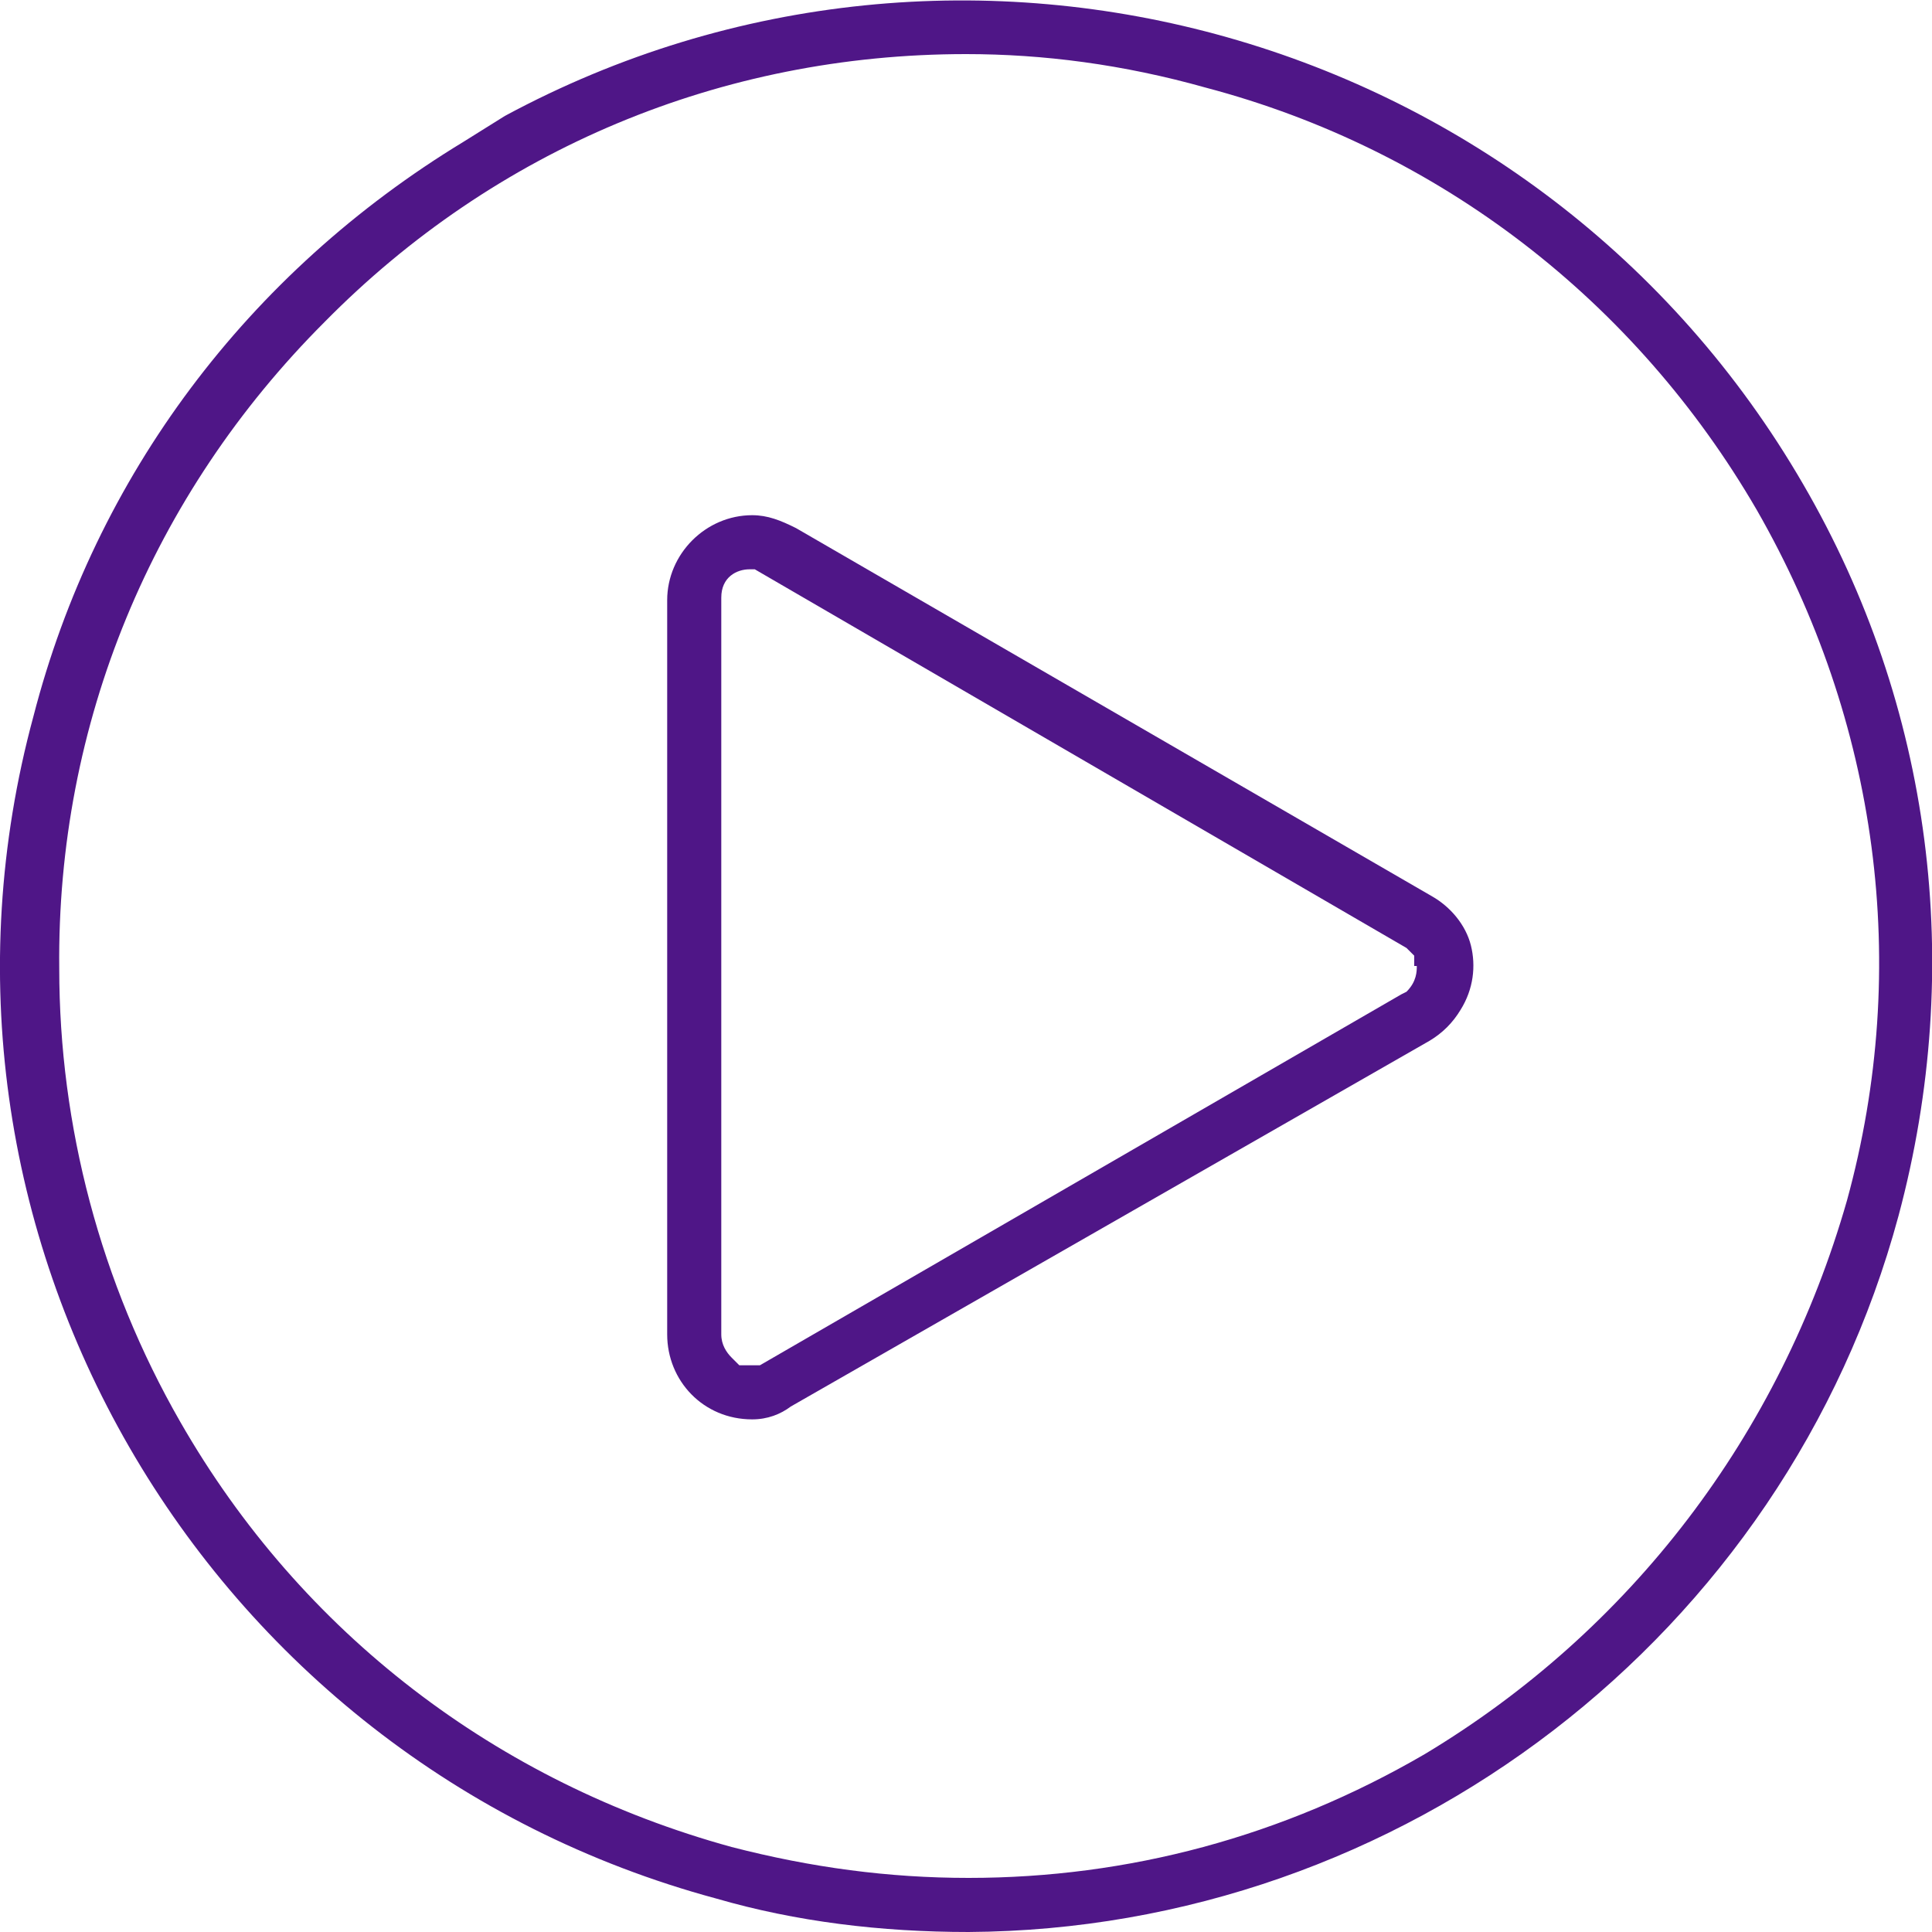
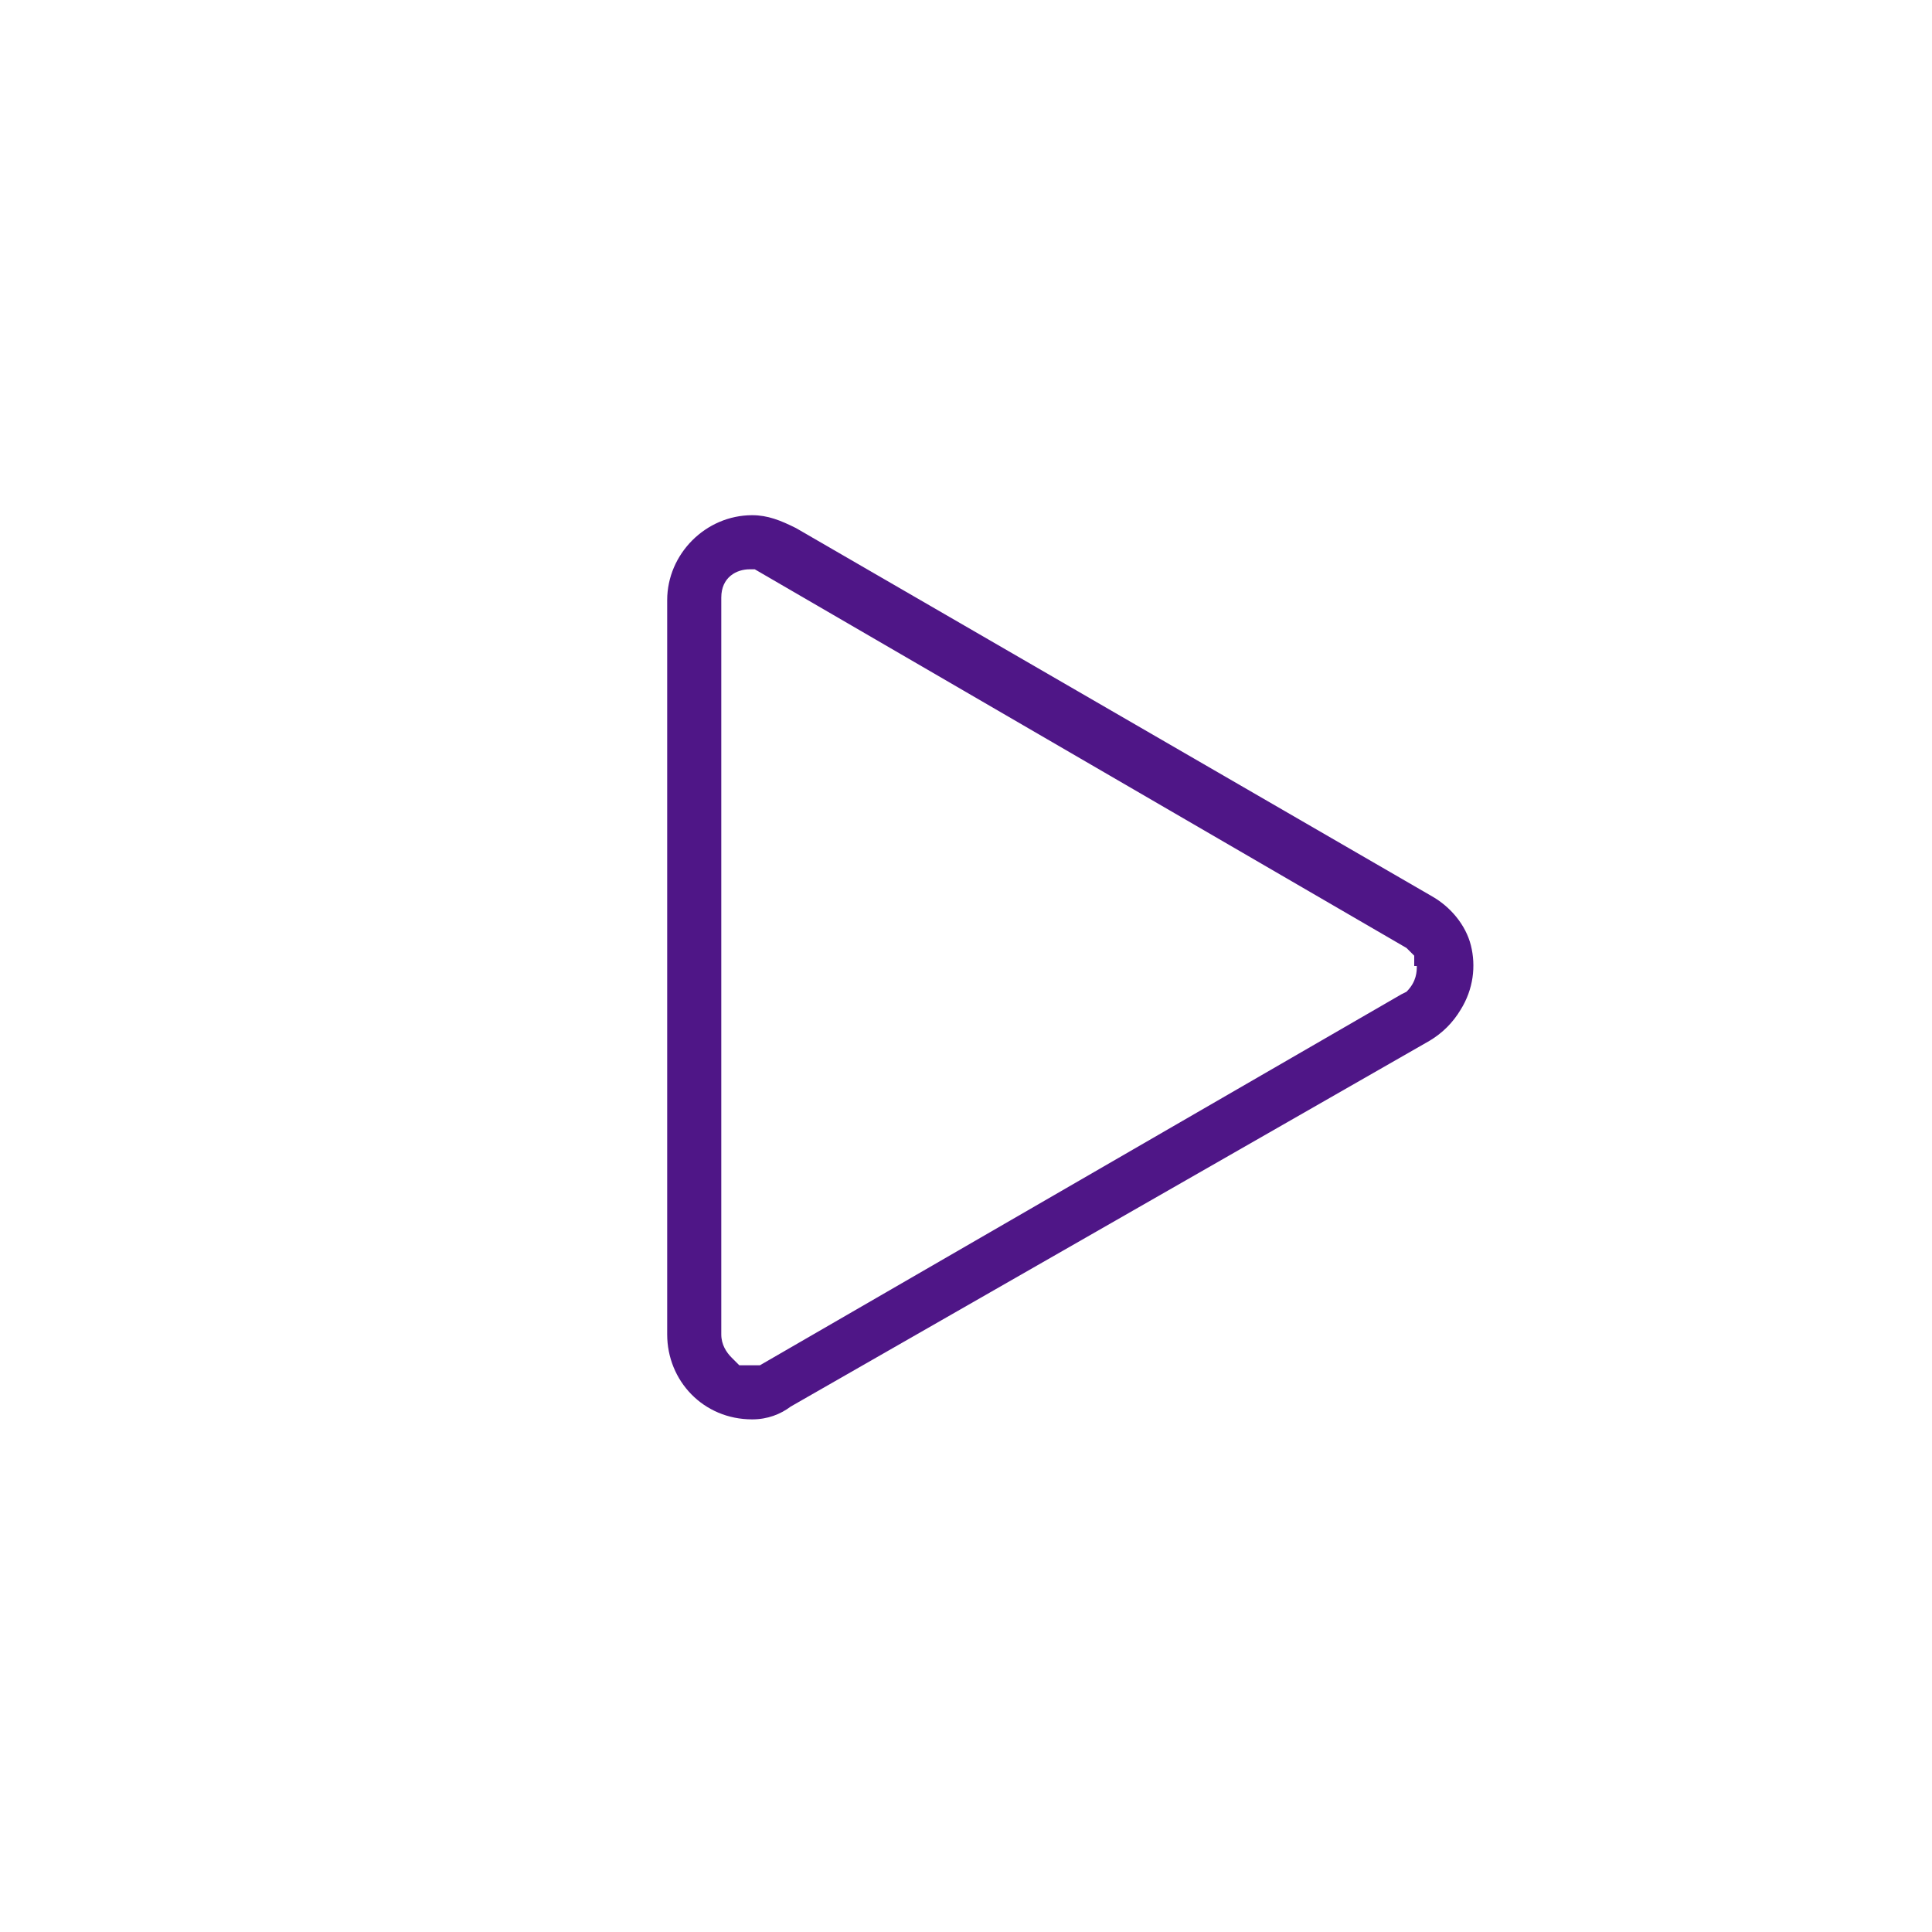
<svg xmlns="http://www.w3.org/2000/svg" version="1.1" id="Layer_1" x="0px" y="0px" width="75px" height="75px" viewBox="0 0 75 75" style="enable-background:new 0 0 75 75;" xml:space="preserve">
  <style type="text/css">
	.st0{fill:#4F1687;}
</style>
  <g>
-     <path class="st0" d="M73.7,47.2c2.6-9.7,1.3-19.8-3.7-28.4C59.8,1.2,37.4-5.1,19.6,4.5L18,5.5c-8.4,5.1-14.3,13-16.7,22.3   c-5.4,19.9,6.5,40.5,26.5,45.9c3.1,0.9,6.4,1.3,9.8,1.3C54.4,74.9,69.3,63.5,73.7,47.2z M55.3,68.1c-5.5,3.2-11.5,4.8-17.7,4.8   c-3.1,0-6.1-0.4-9.2-1.2C19.3,69.2,11.7,63.4,7,55.2c-3.1-5.4-4.7-11.5-4.7-17.6c-0.1-9.5,3.6-18.4,10.3-25.1   C19.2,5.8,28,2.1,37.5,2.1c3,0,6.1,0.4,9.3,1.3c9.1,2.4,16.7,8.3,21.4,16.4c4.7,8.2,6,17.7,3.5,26.8C69.1,55.7,63.3,63.3,55.3,68.1   z" />
-     <path class="st0" d="M57.1,36.7c-0.2-0.8-0.8-1.5-1.5-1.9L30.9,20.5c-0.6-0.3-1.1-0.5-1.7-0.5c-1.8,0-3.3,1.5-3.3,3.3v28.5   c0,1.8,1.4,3.3,3.3,3.3c0.6,0,1.1-0.2,1.5-0.5l24.8-14.2c0.5-0.3,0.9-0.7,1.2-1.2C57.2,38.4,57.3,37.5,57.1,36.7z M55,37.5   c0,0.2,0,0.6-0.4,1l-0.2,0.1L29.5,53h-0.8l-0.3-0.3c-0.2-0.2-0.4-0.5-0.4-0.9V23.2c0-0.8,0.6-1.1,1.1-1.1h0.2l25.3,14.7l0.3,0.3   V37.5z" />
+     <path class="st0" d="M57.1,36.7c-0.2-0.8-0.8-1.5-1.5-1.9L30.9,20.5c-0.6-0.3-1.1-0.5-1.7-0.5c-1.8,0-3.3,1.5-3.3,3.3v28.5   c0,1.8,1.4,3.3,3.3,3.3c0.6,0,1.1-0.2,1.5-0.5l24.8-14.2c0.5-0.3,0.9-0.7,1.2-1.2C57.2,38.4,57.3,37.5,57.1,36.7M55,37.5   c0,0.2,0,0.6-0.4,1l-0.2,0.1L29.5,53h-0.8l-0.3-0.3c-0.2-0.2-0.4-0.5-0.4-0.9V23.2c0-0.8,0.6-1.1,1.1-1.1h0.2l25.3,14.7l0.3,0.3   V37.5z" />
  </g>
</svg>